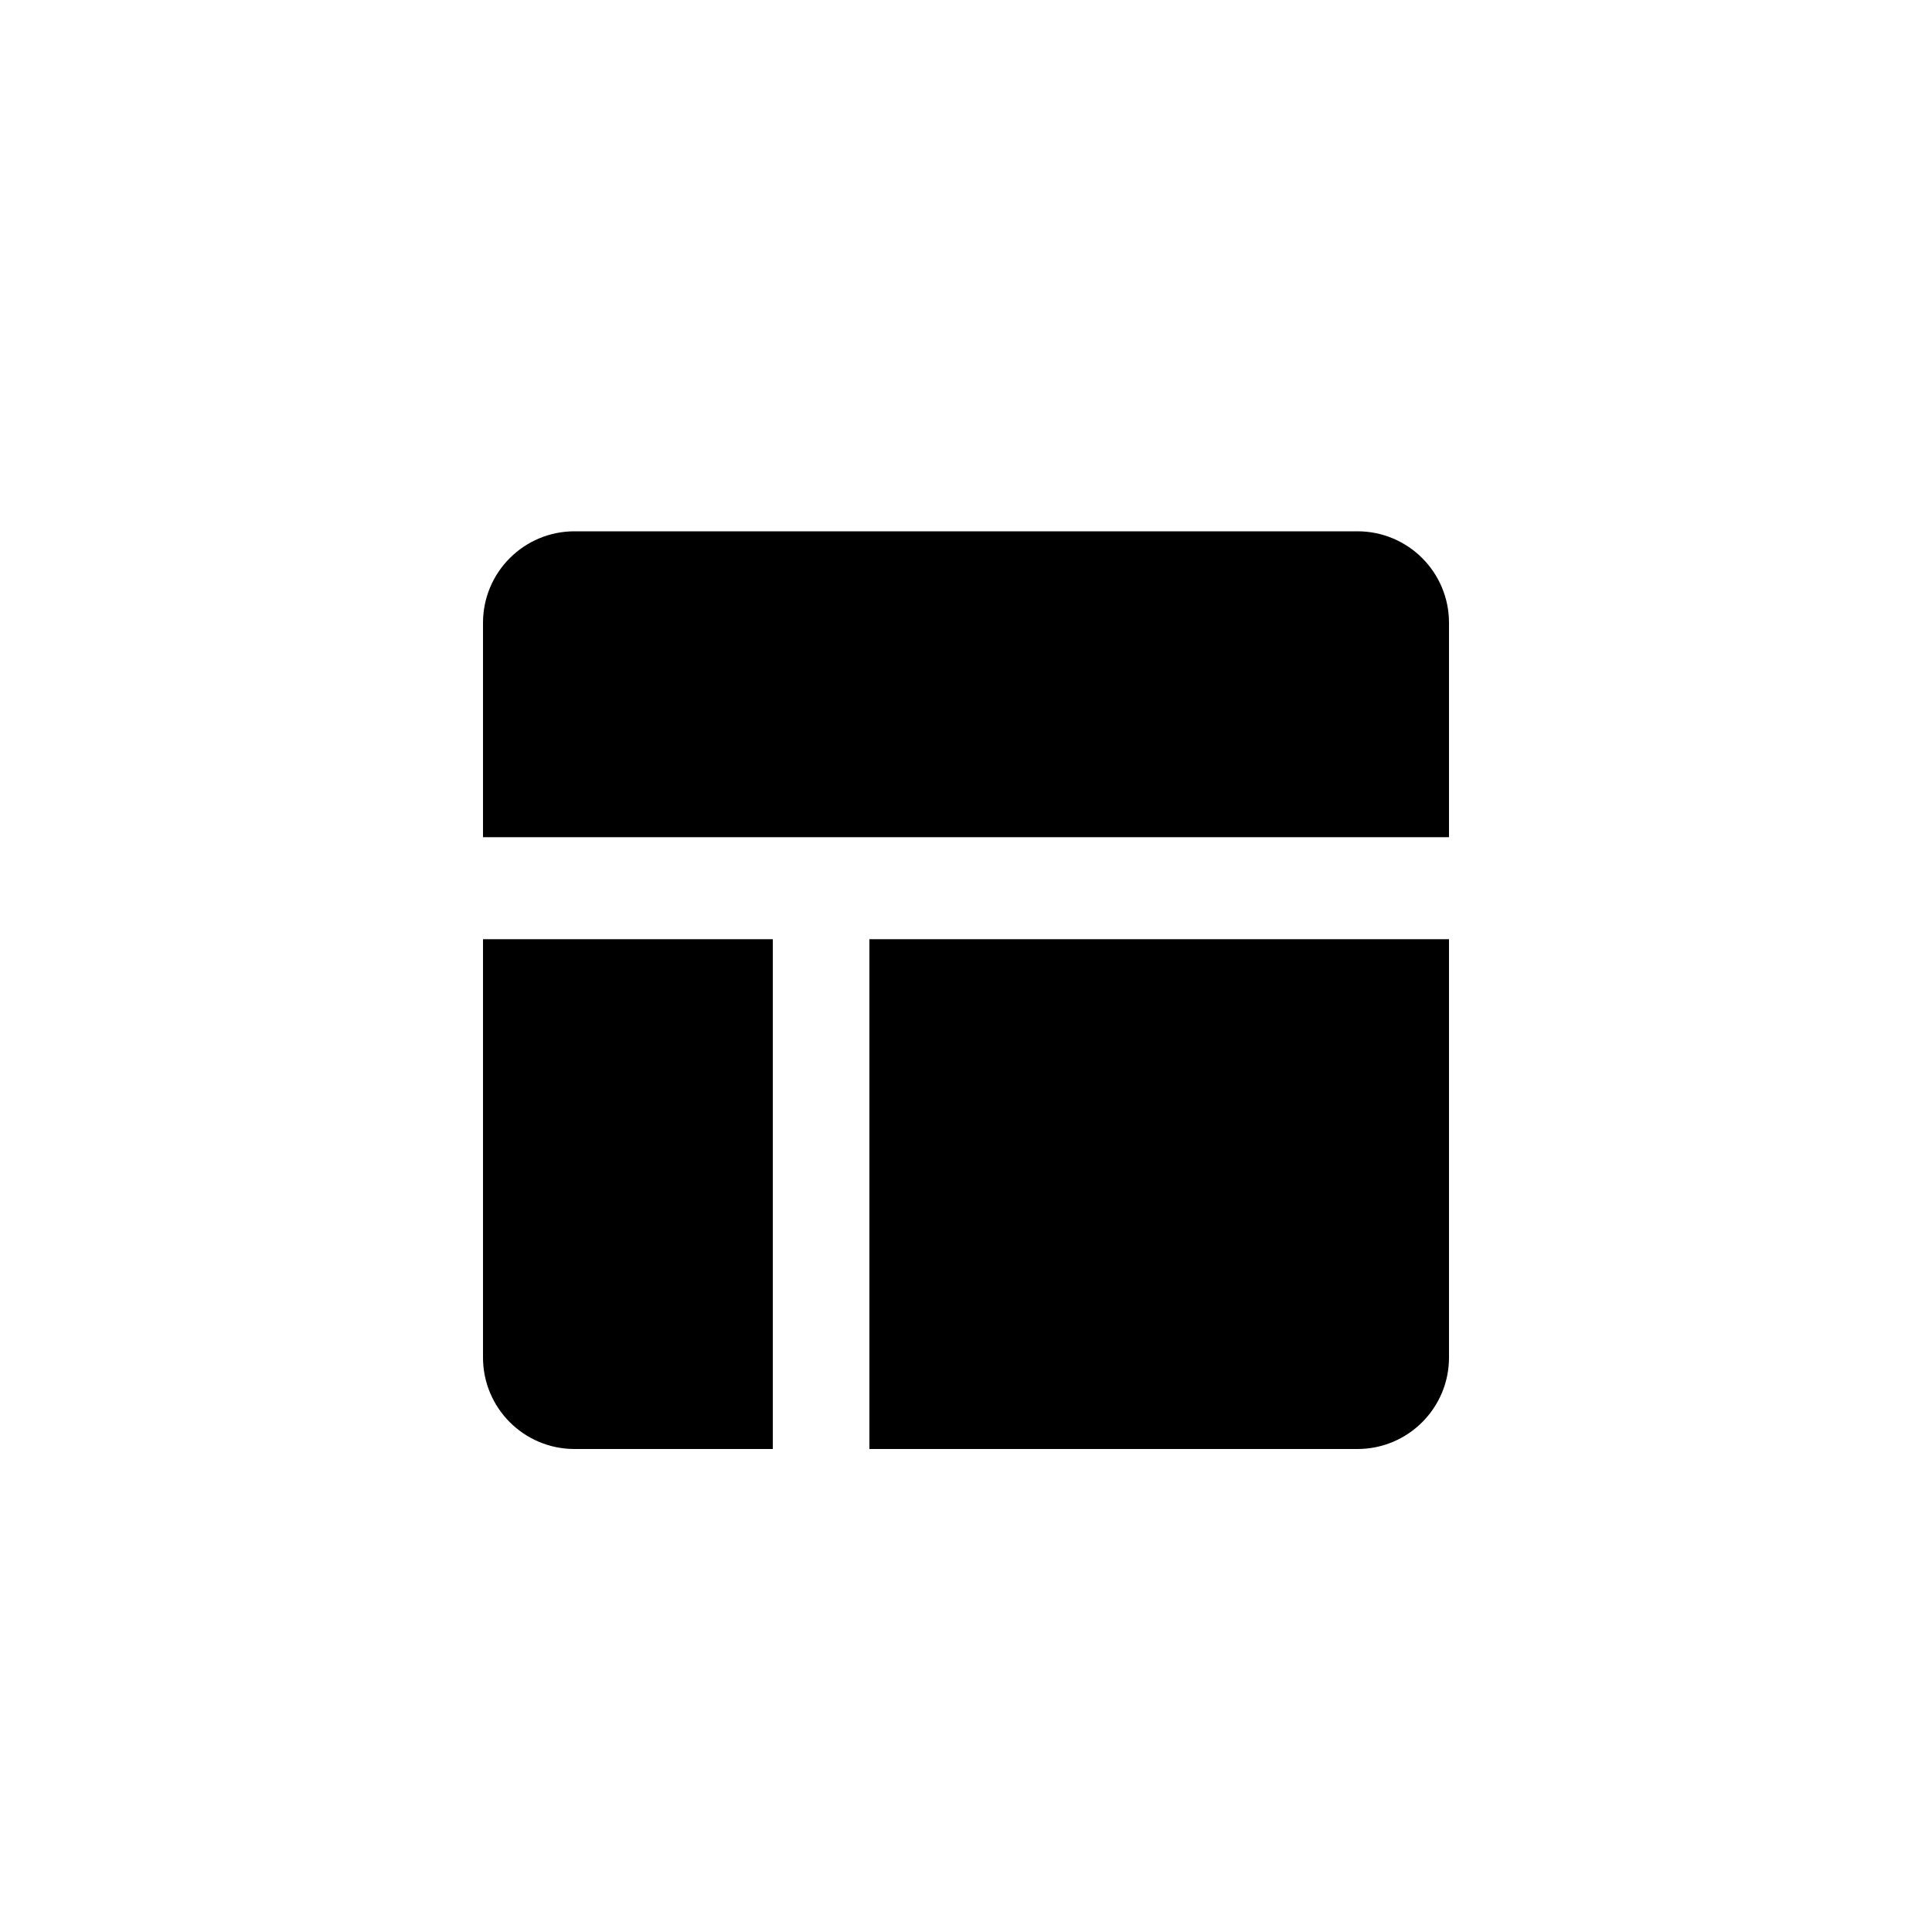
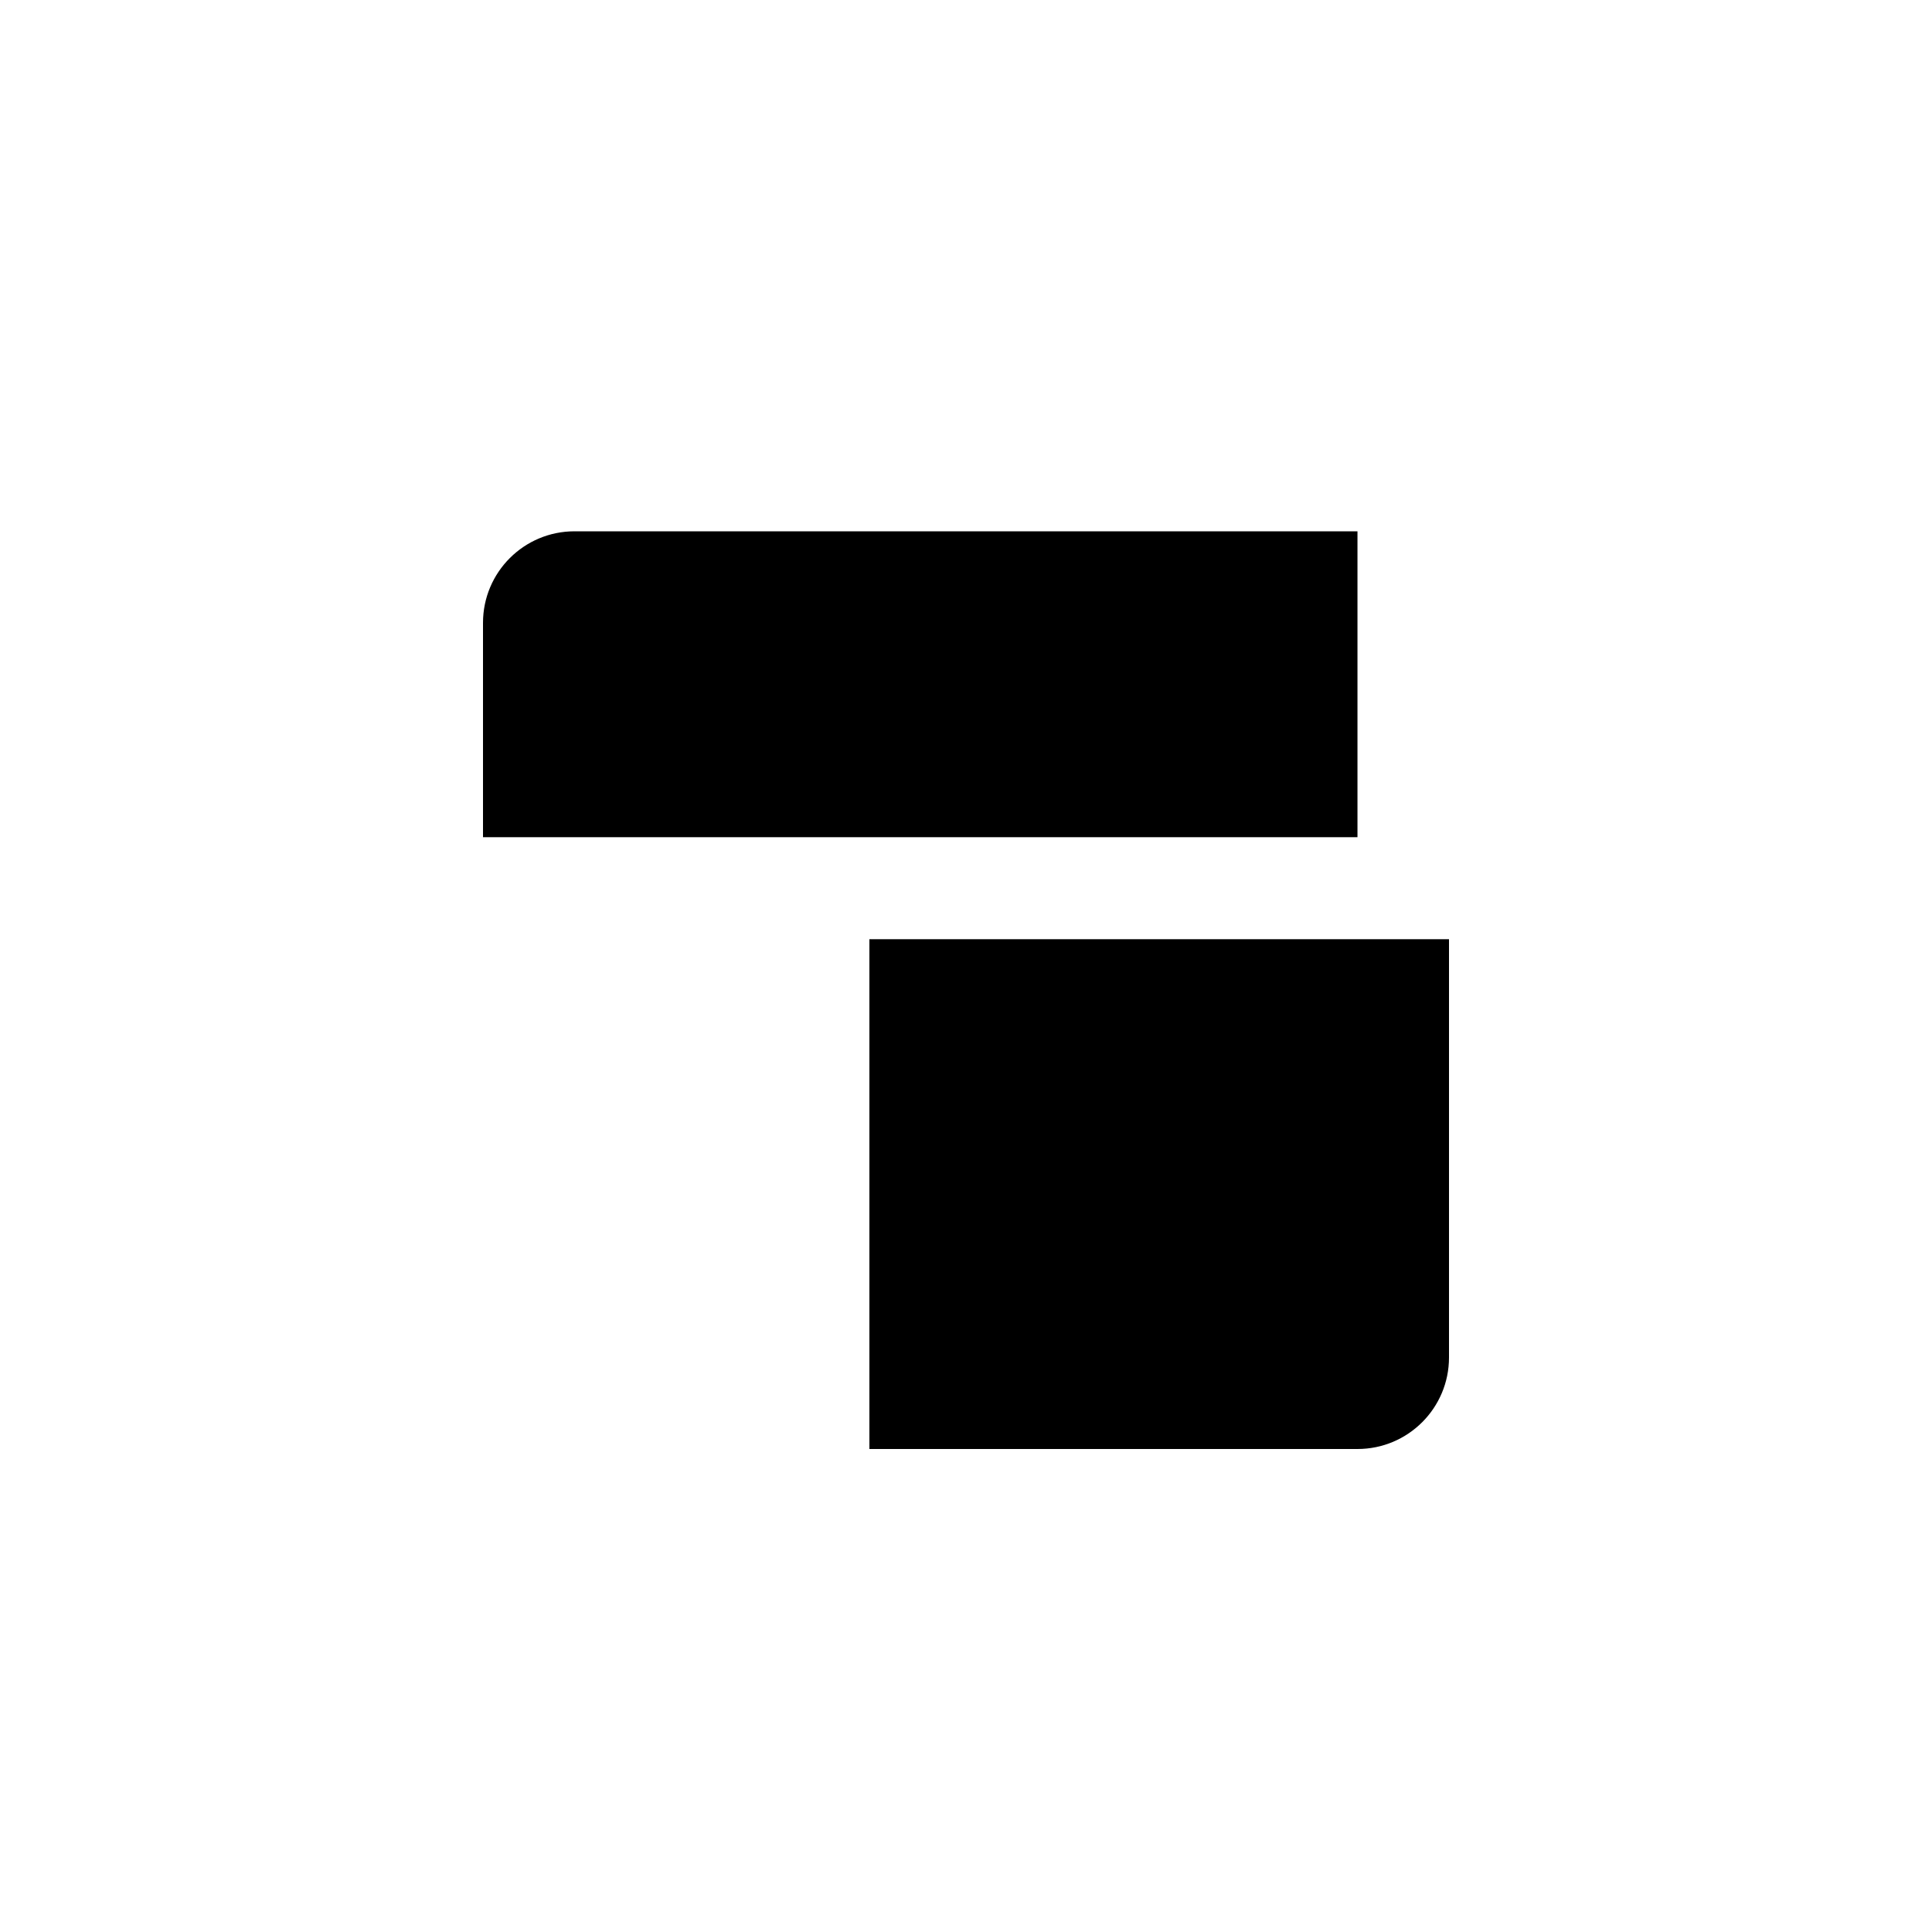
<svg xmlns="http://www.w3.org/2000/svg" width="40" height="40" viewBox="0 0 40 40" fill="none">
-   <path d="M10 19.445H16V30H11.895C10.848 30 10 29.152 10 28.105V19.445Z" fill="black" />
  <path d="M30 19.445H18V30H28.105C29.152 30 30 29.152 30 28.105V19.445Z" fill="black" />
-   <path d="M10 12.895C10 11.848 10.848 11 11.895 11H28.105C29.152 11 30 11.848 30 12.895V17.333H10V12.895Z" fill="black" />
+   <path d="M10 12.895C10 11.848 10.848 11 11.895 11H28.105V17.333H10V12.895Z" fill="black" />
</svg>